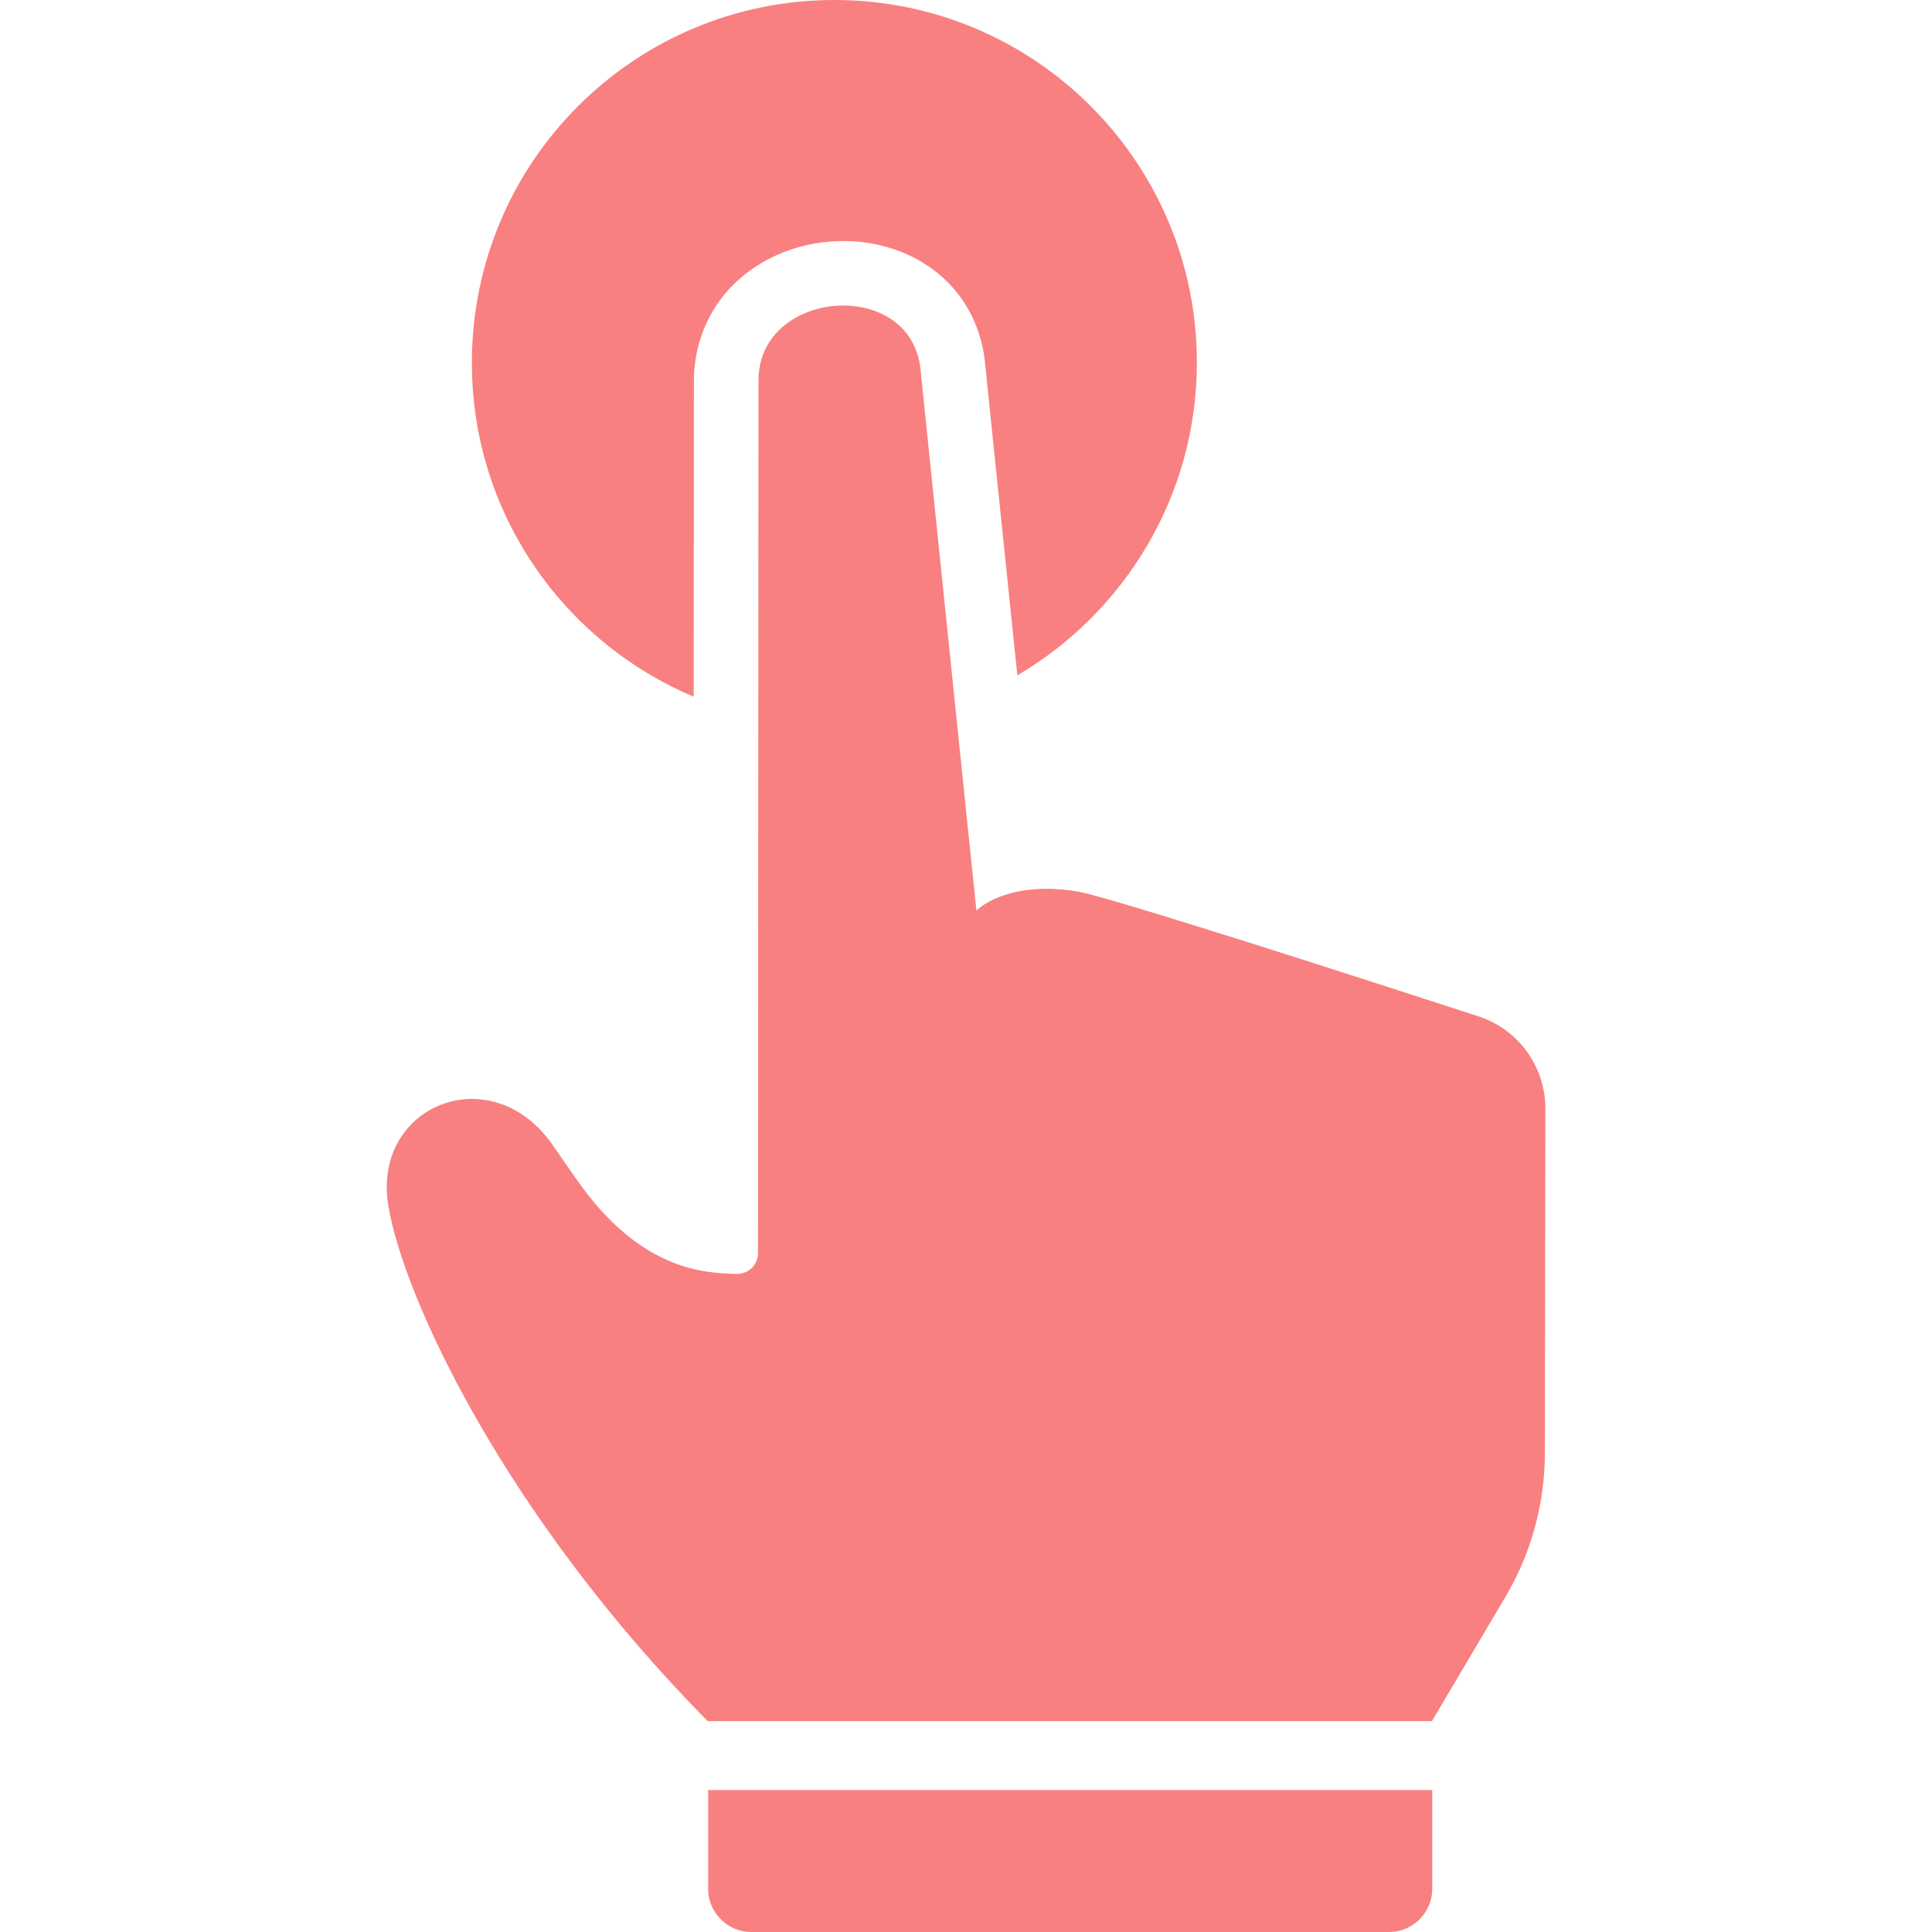
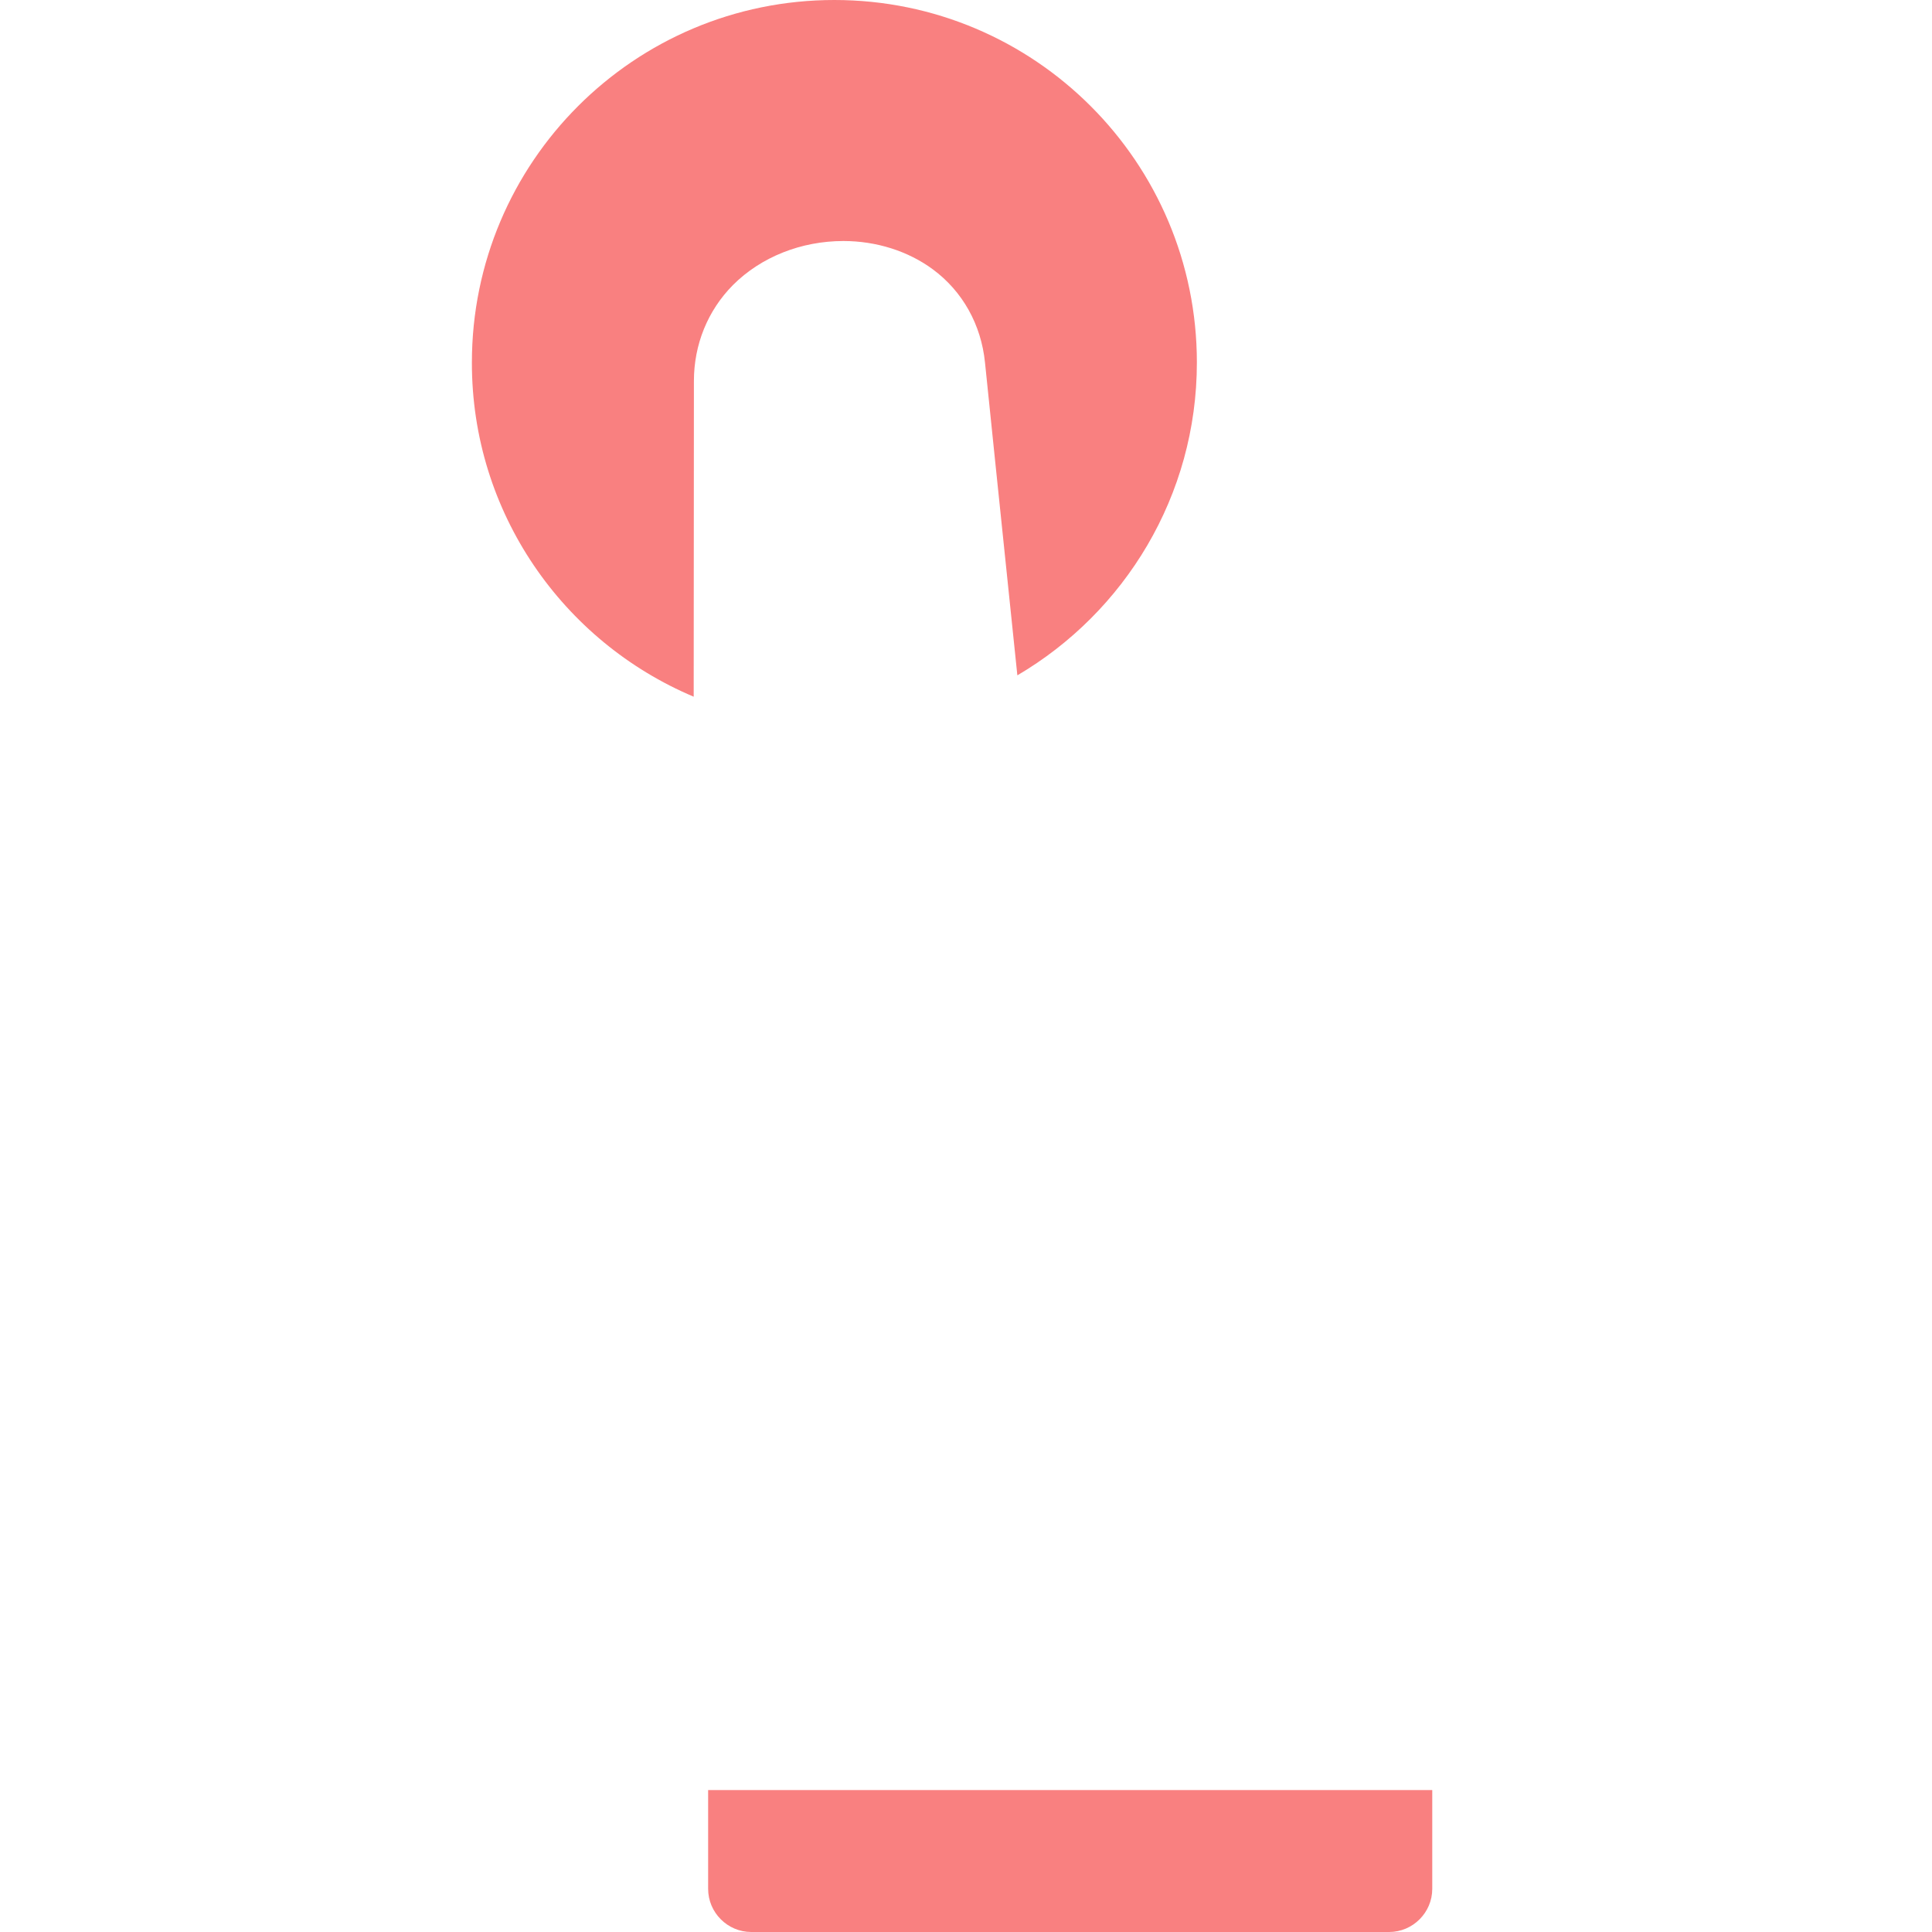
<svg xmlns="http://www.w3.org/2000/svg" width="36" height="36" viewBox="0 0 36 36" fill="none">
  <path d="M13.195 35.196C13.195 35.638 13.557 36 13.999 36H25.884C26.326 36 26.688 35.638 26.688 35.196V33.355H13.195V35.196Z" fill="#F98080" />
  <path d="M12.926 12.982L12.93 7.1C12.93 6.421 13.187 5.786 13.658 5.311C14.181 4.788 14.928 4.491 15.716 4.491C16.331 4.491 16.923 4.68 17.381 5.018C17.936 5.428 18.282 6.047 18.354 6.755C18.354 6.771 18.672 9.838 18.957 12.584C20.955 11.41 22.302 9.239 22.302 6.755C22.302 3.023 19.279 0 15.547 0C11.816 0 8.793 3.023 8.793 6.755C8.789 9.553 10.494 11.957 12.926 12.982Z" fill="#F98080" />
-   <path d="M28.796 20.658C28.796 19.874 28.293 19.178 27.545 18.937C25.314 18.209 20.811 16.758 20.123 16.621C19.91 16.581 19.701 16.561 19.5 16.561C18.957 16.561 18.483 16.709 18.197 16.963H18.193C18.193 16.963 18.193 16.963 18.193 16.959C18.189 16.927 17.152 6.895 17.152 6.879C17.067 6.075 16.4 5.693 15.713 5.693C14.933 5.693 14.129 6.184 14.133 7.096L14.124 23.351C14.124 23.544 13.984 23.705 13.791 23.733C13.787 23.733 13.787 23.733 13.783 23.733C13.767 23.737 13.747 23.737 13.73 23.737C13.726 23.737 13.722 23.737 13.718 23.737C13.172 23.721 11.937 23.705 10.735 21.964C10.574 21.735 10.43 21.526 10.297 21.333C9.879 20.734 9.32 20.477 8.793 20.477C7.869 20.477 7.036 21.277 7.237 22.471C7.527 24.212 9.433 28.268 13.188 32.072H26.681L28.044 29.768C28.53 28.952 28.787 28.019 28.787 27.066L28.796 20.658Z" fill="#F98080" />
</svg>